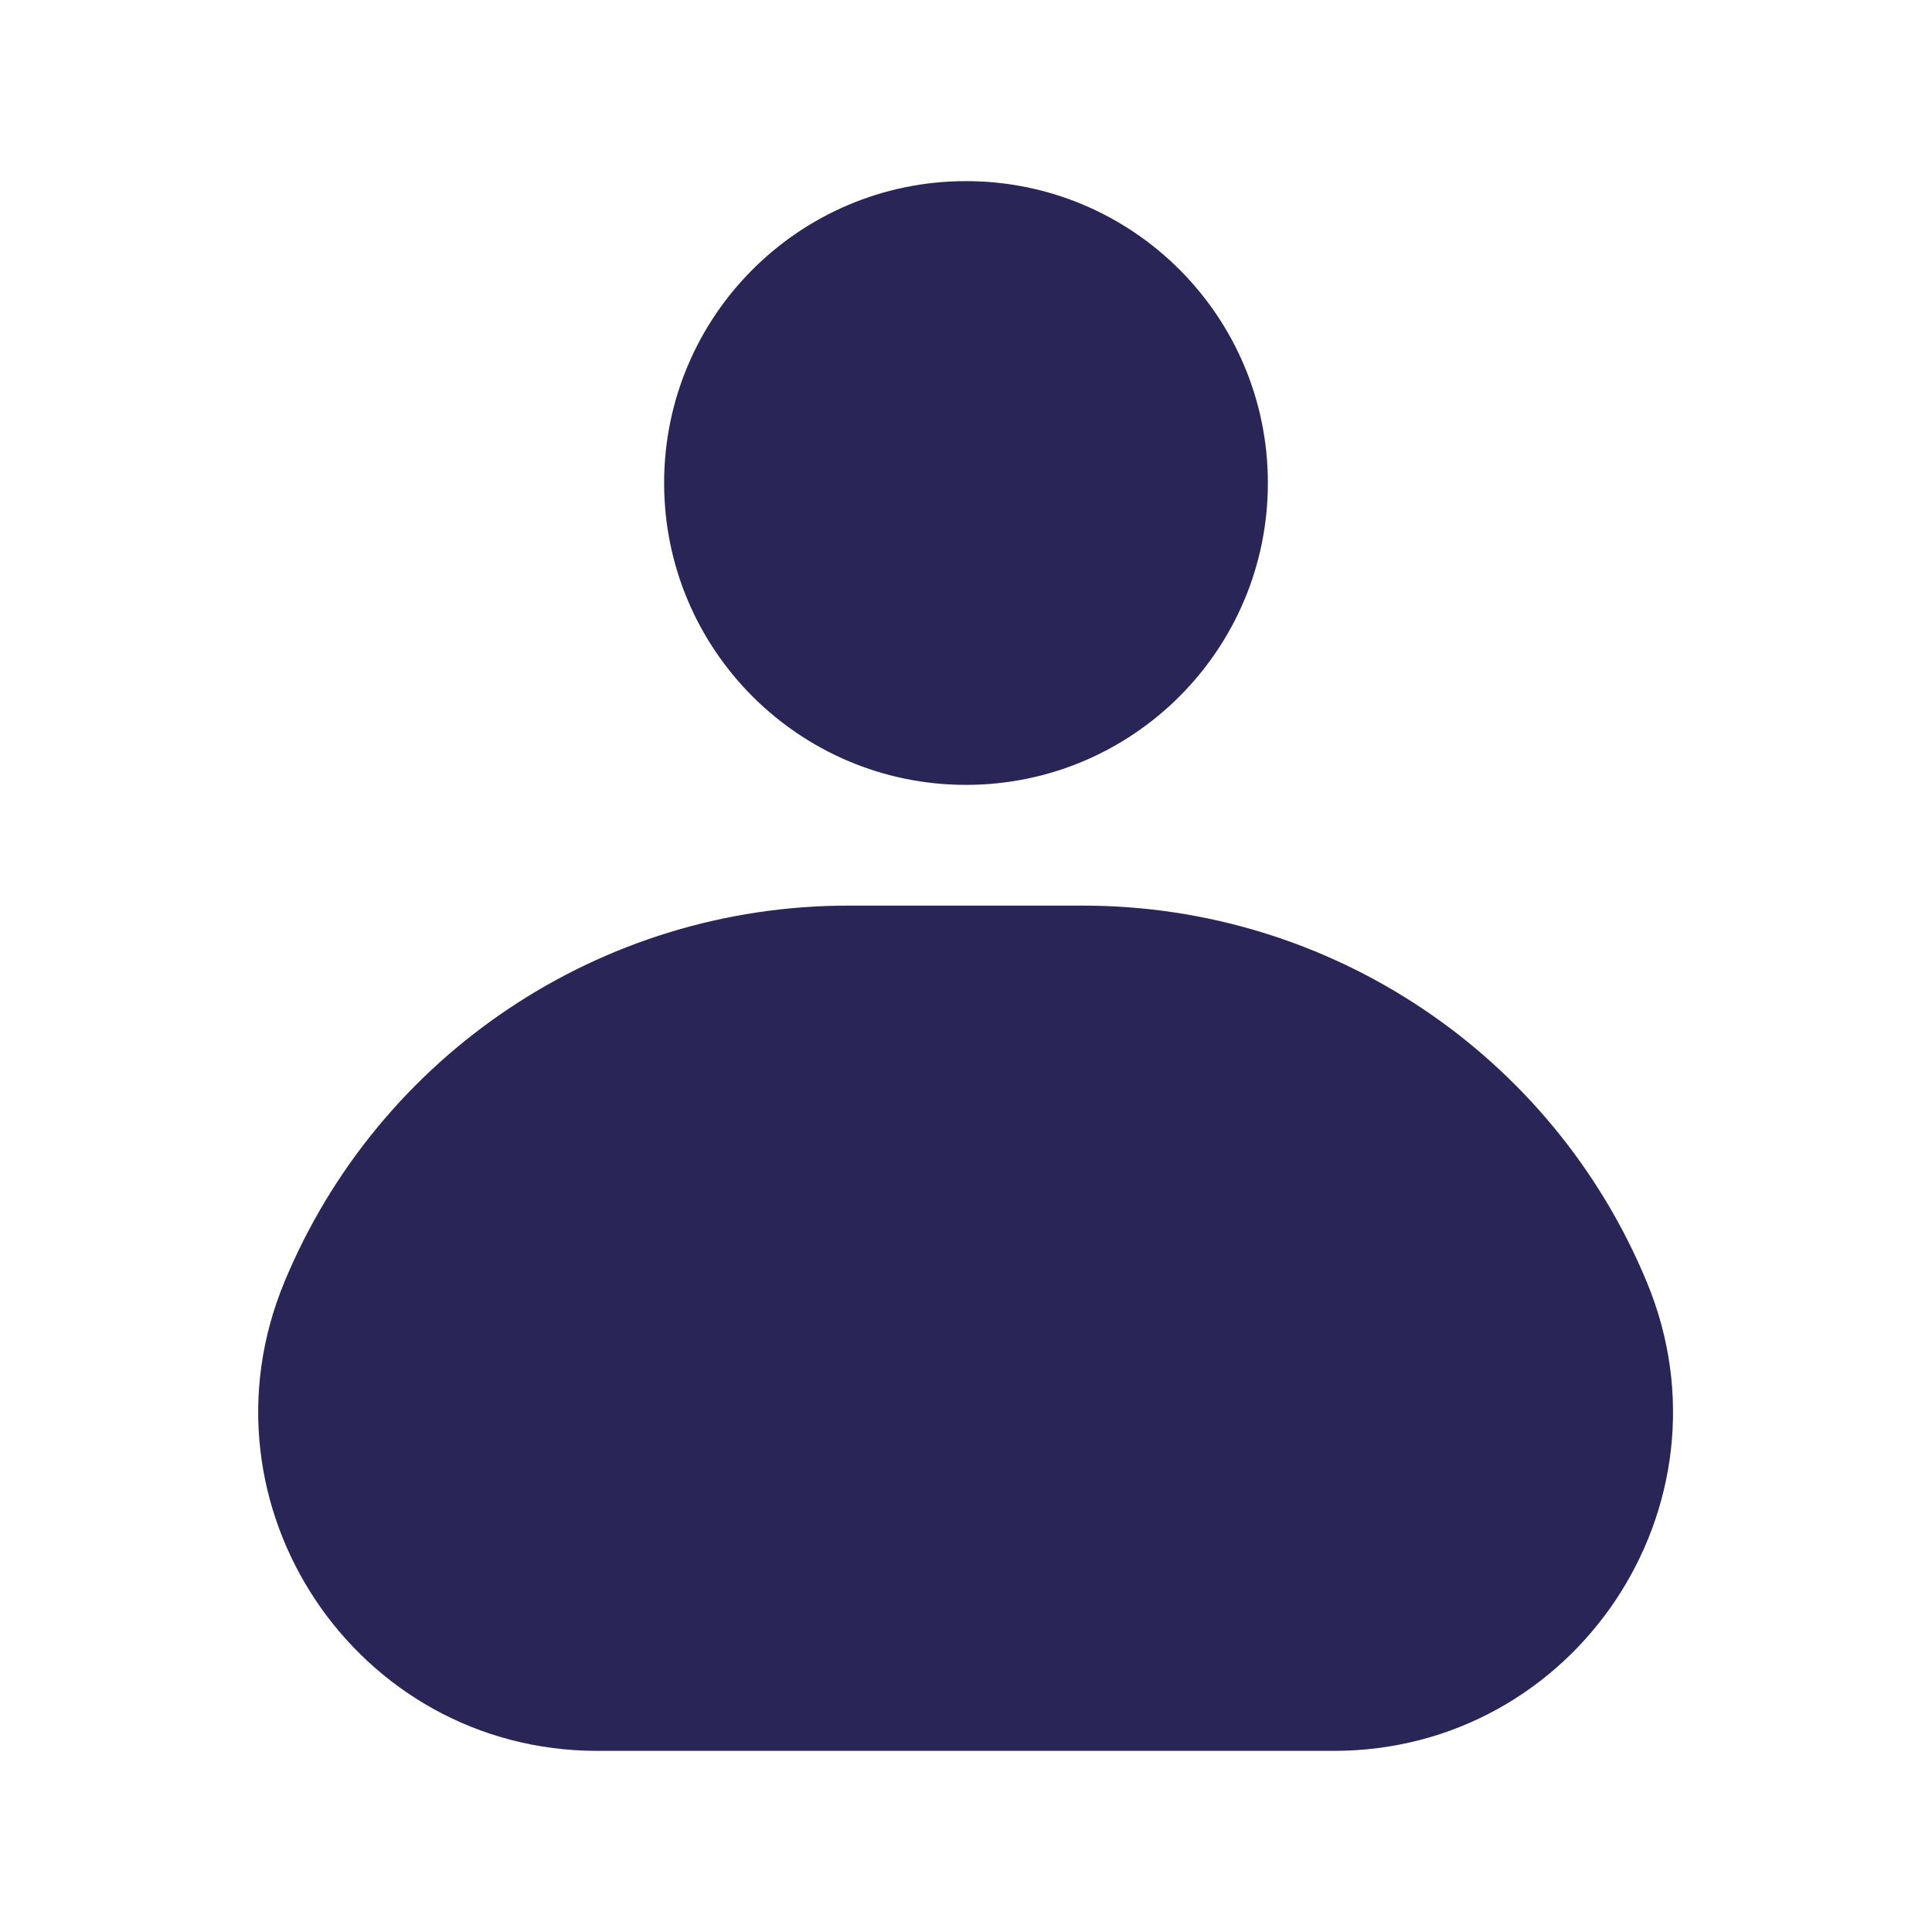
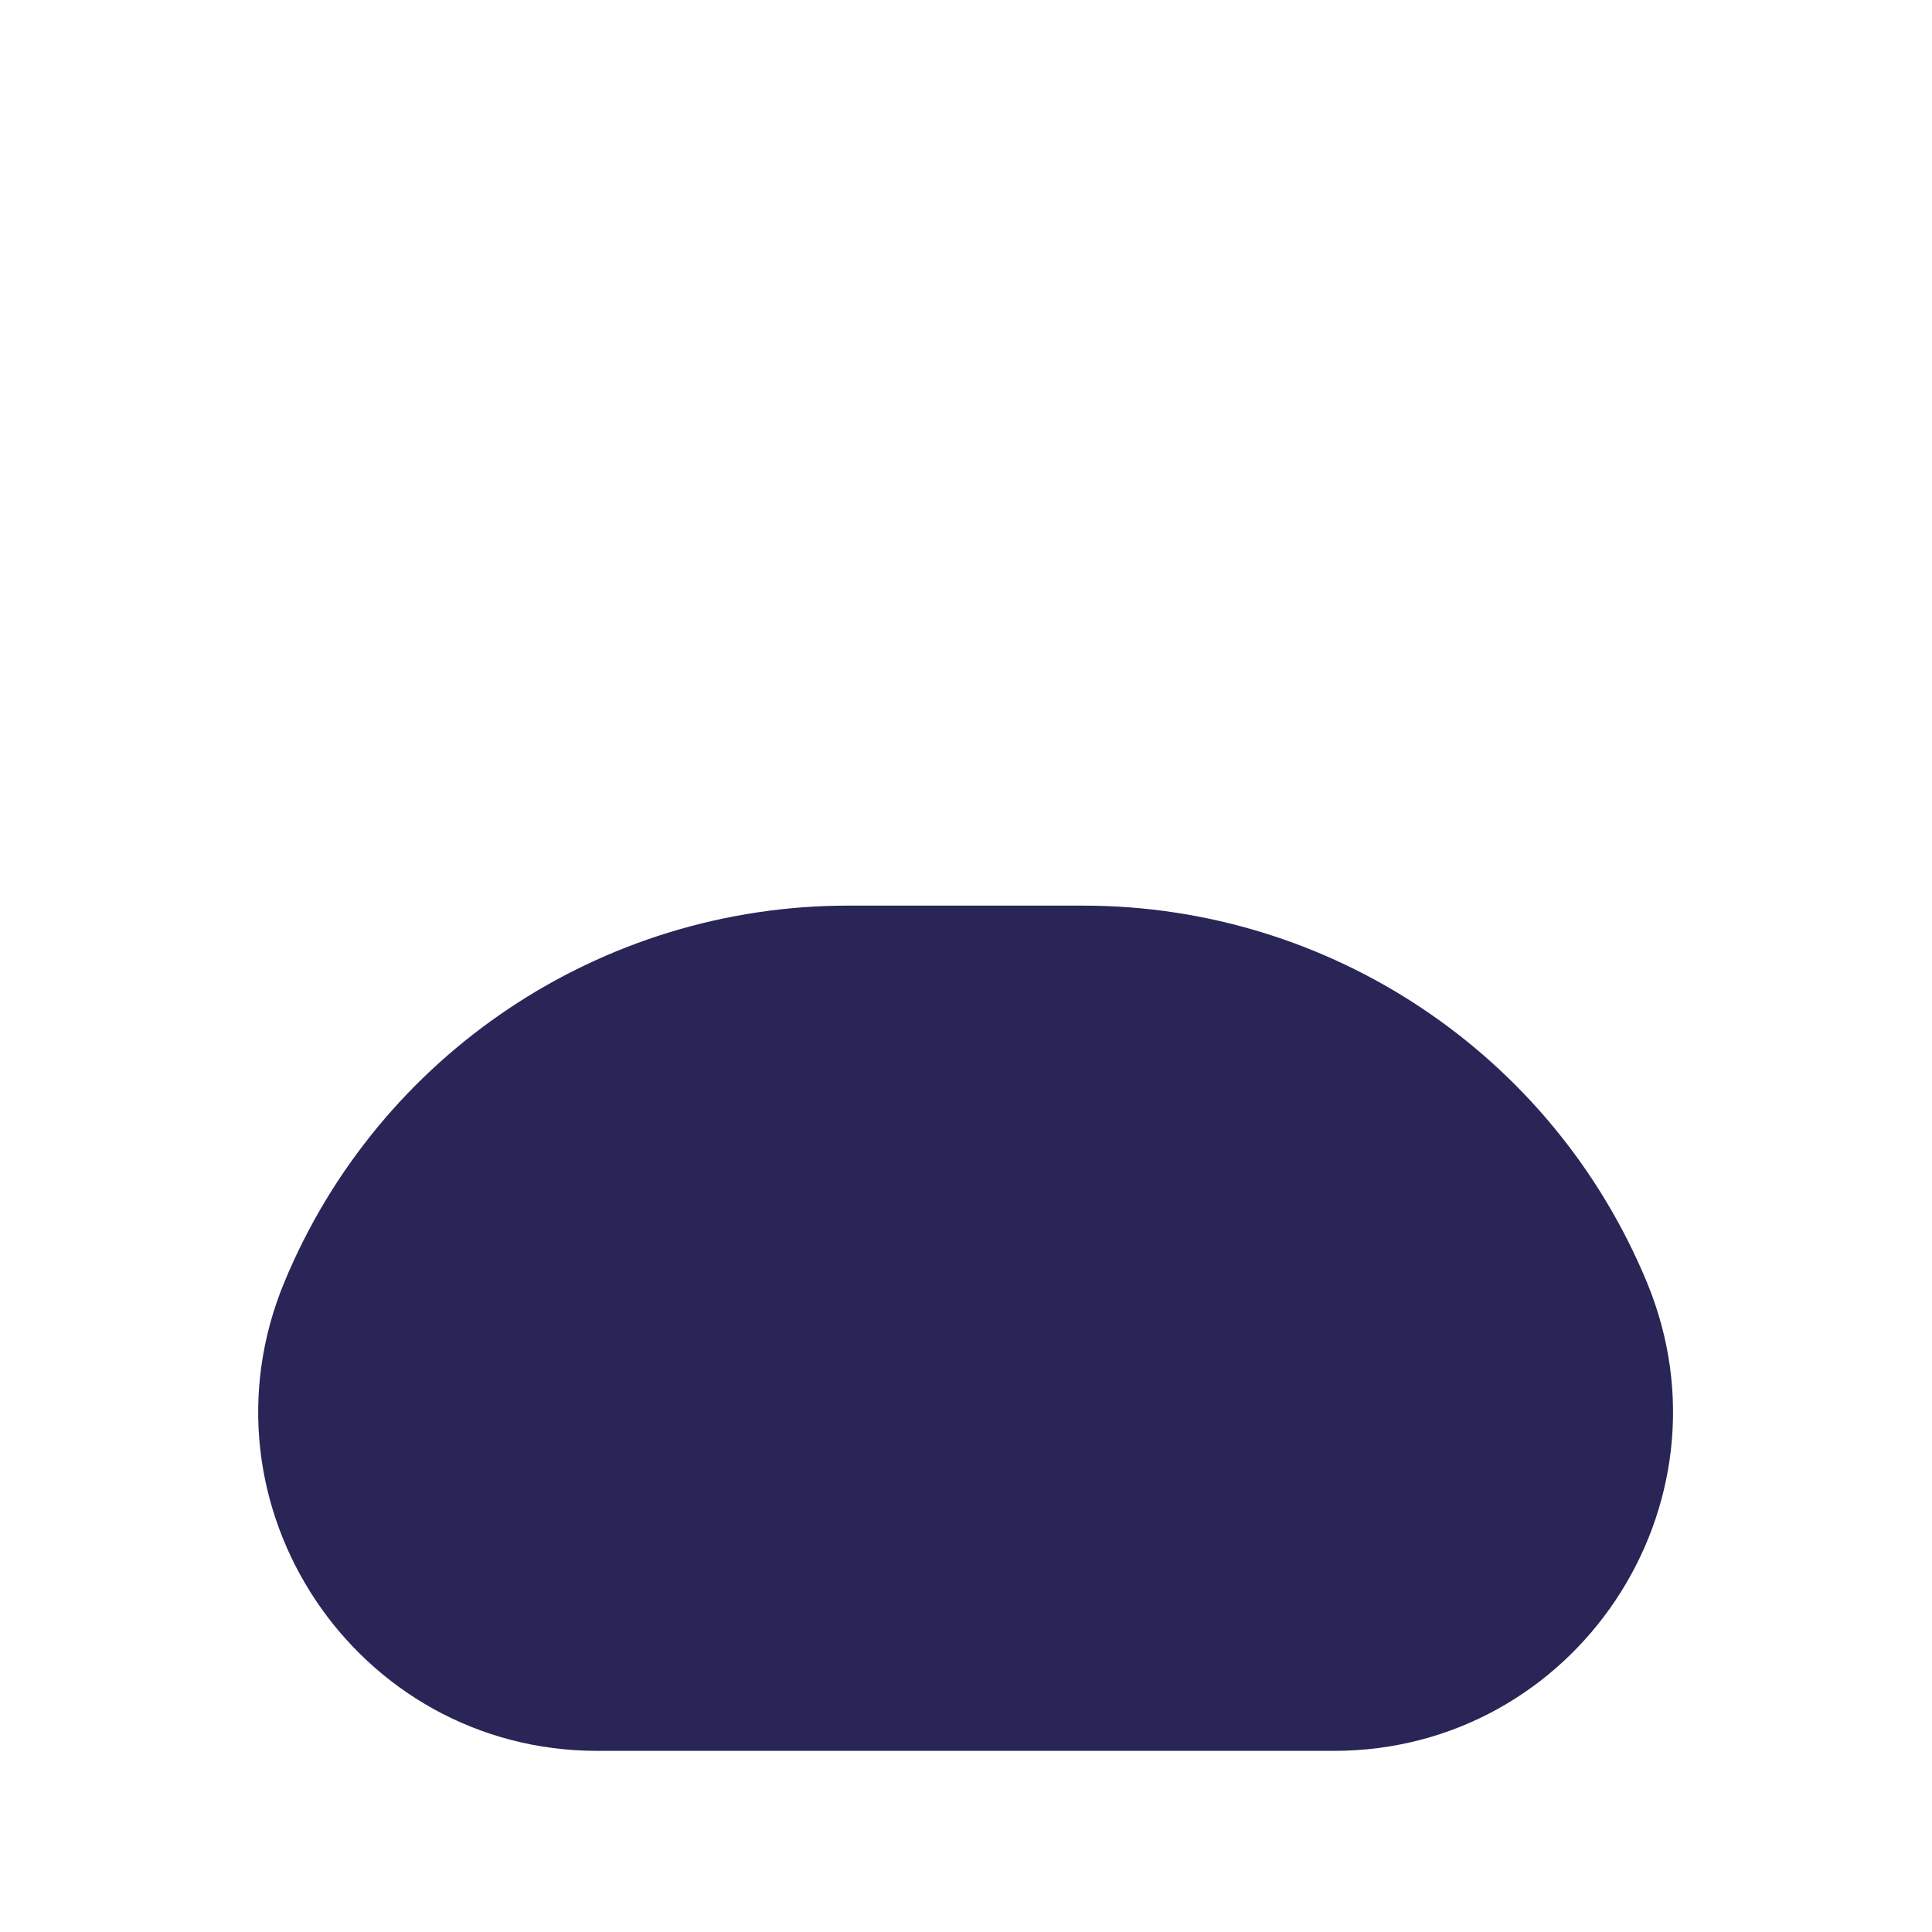
<svg xmlns="http://www.w3.org/2000/svg" width="24" height="24" viewBox="0 0 24 24" fill="none">
  <path d="M3.532 15.928C4.705 13.096 7.469 11.25 10.534 11.25H13.457C16.522 11.25 19.285 13.096 20.458 15.928C21.607 18.7 19.569 21.75 16.568 21.75H7.422C4.421 21.75 2.384 18.7 3.532 15.928Z" fill="#292556" />
-   <path d="M8.25 6C8.25 3.929 9.929 2.25 12 2.25C14.071 2.25 15.75 3.929 15.75 6C15.75 8.071 14.071 9.75 12 9.75C9.929 9.75 8.25 8.071 8.25 6Z" fill="#292556" />
</svg>